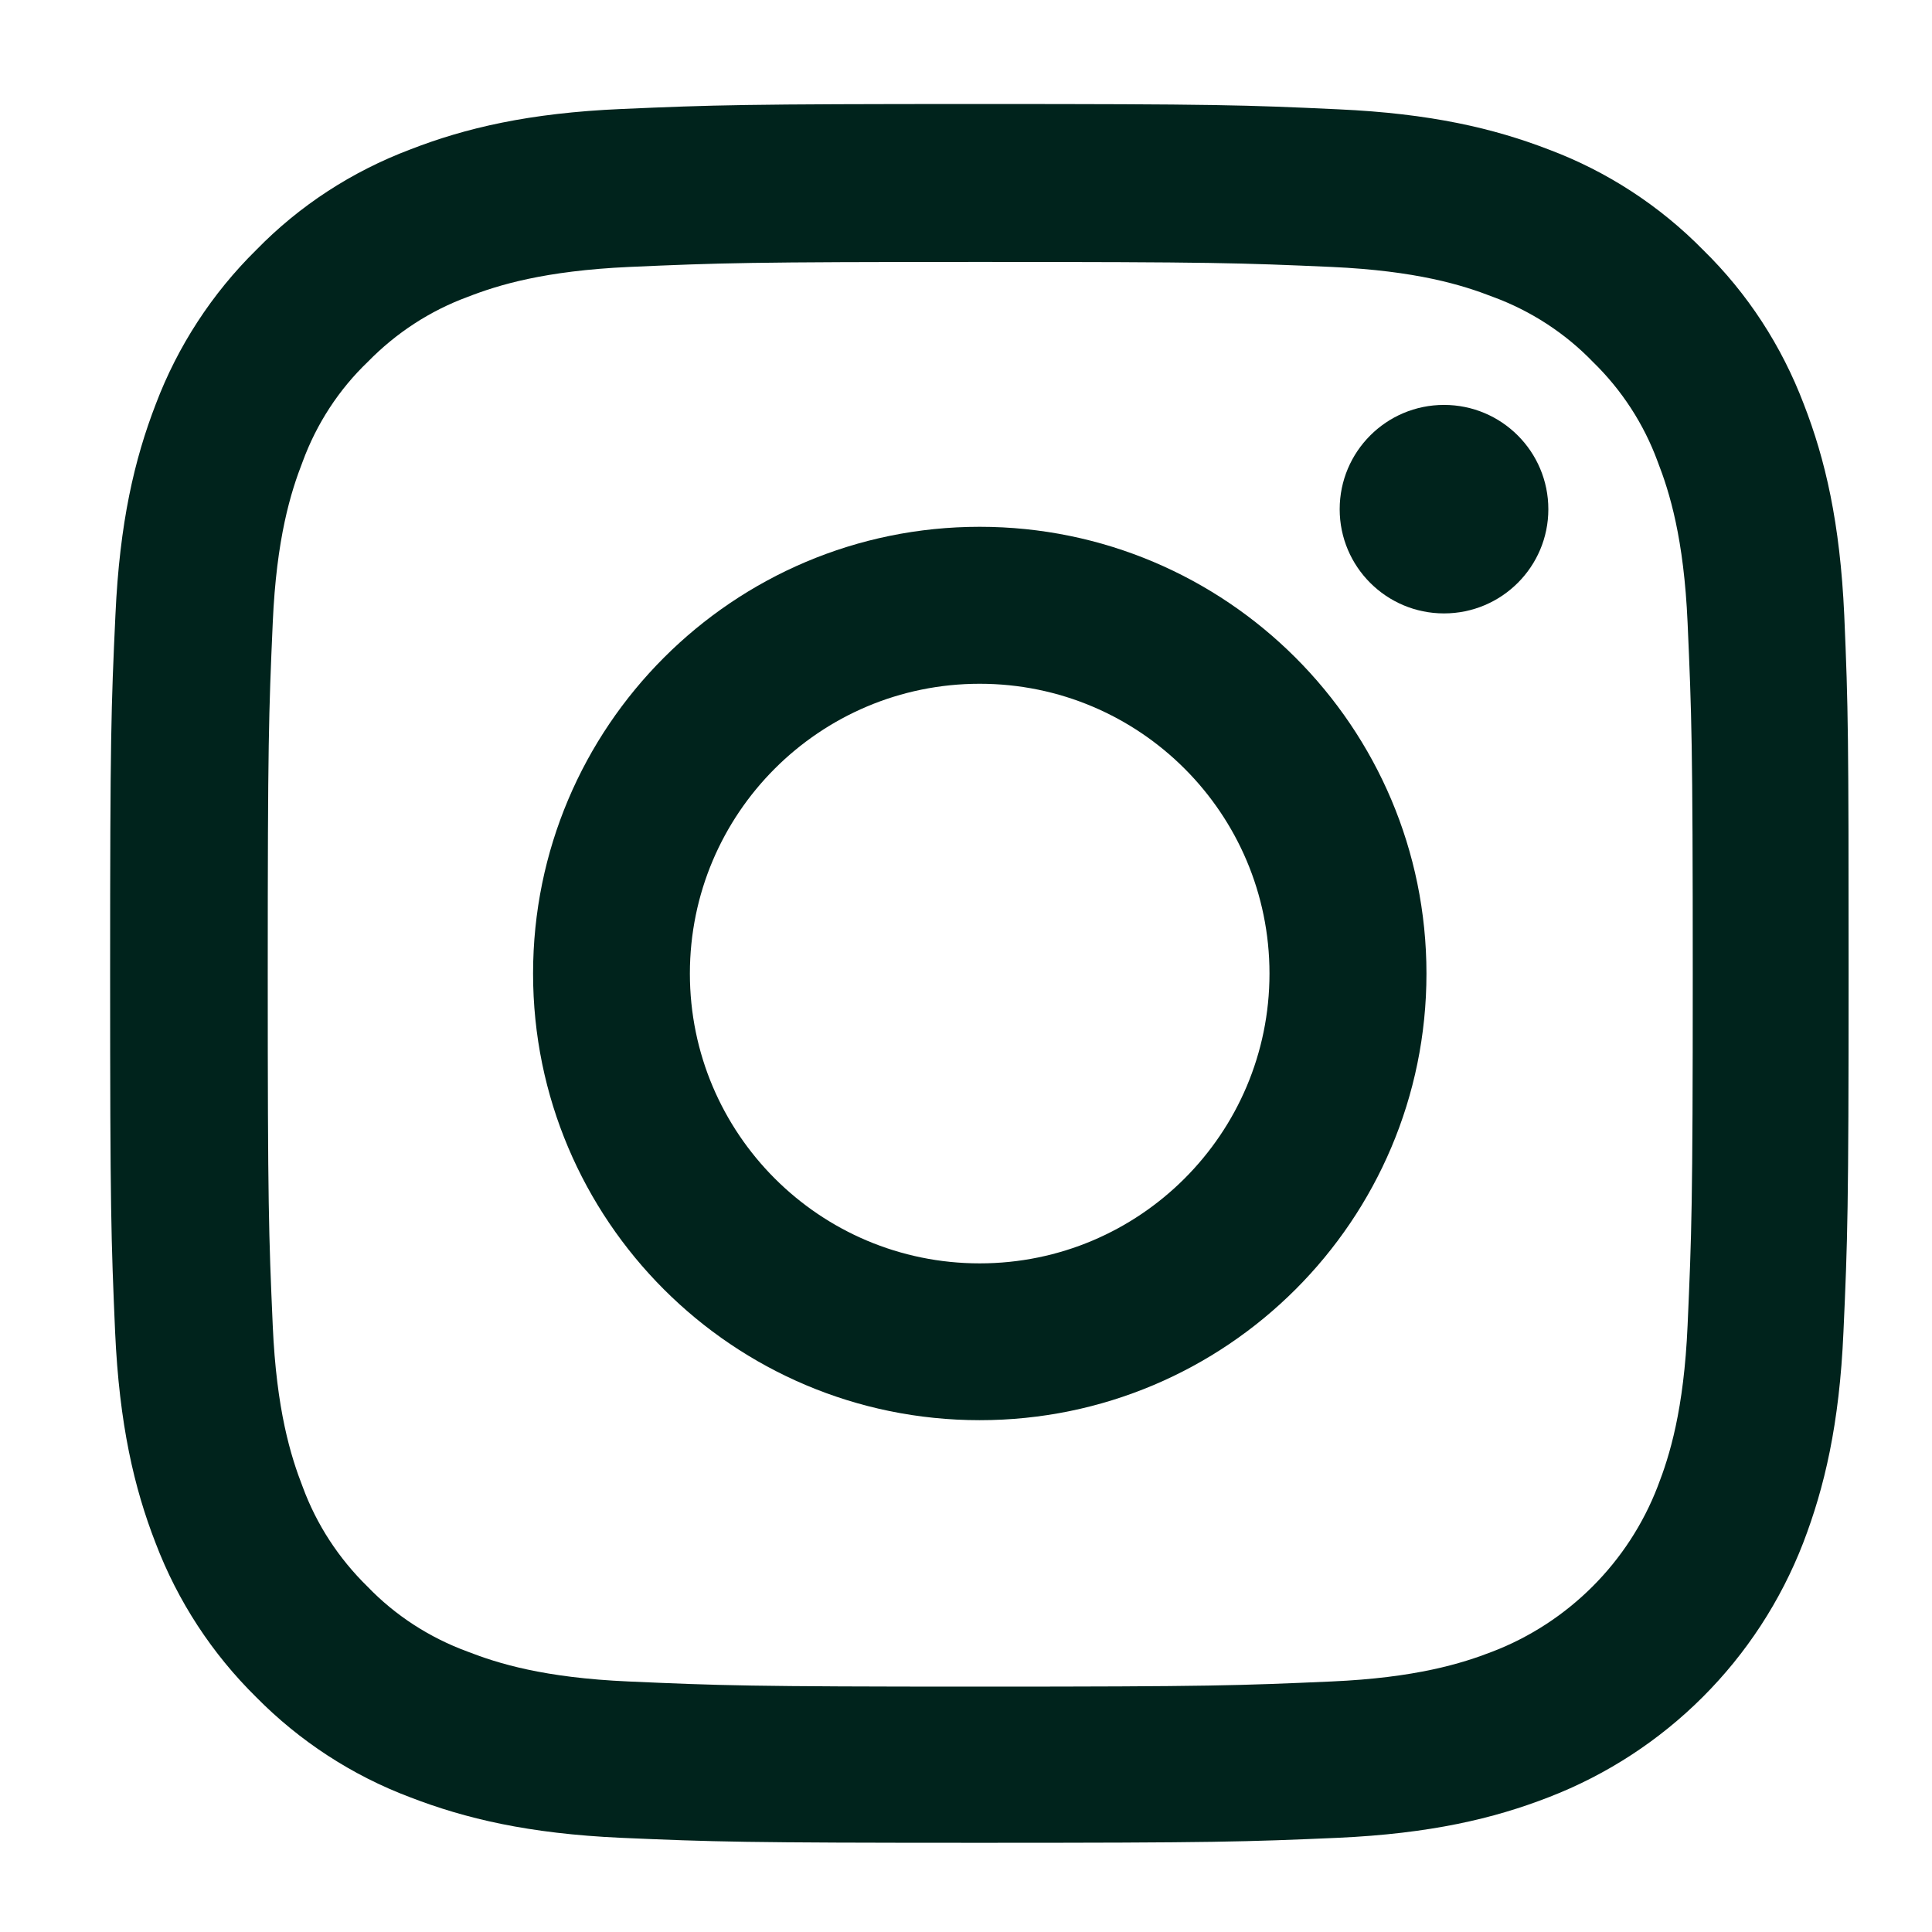
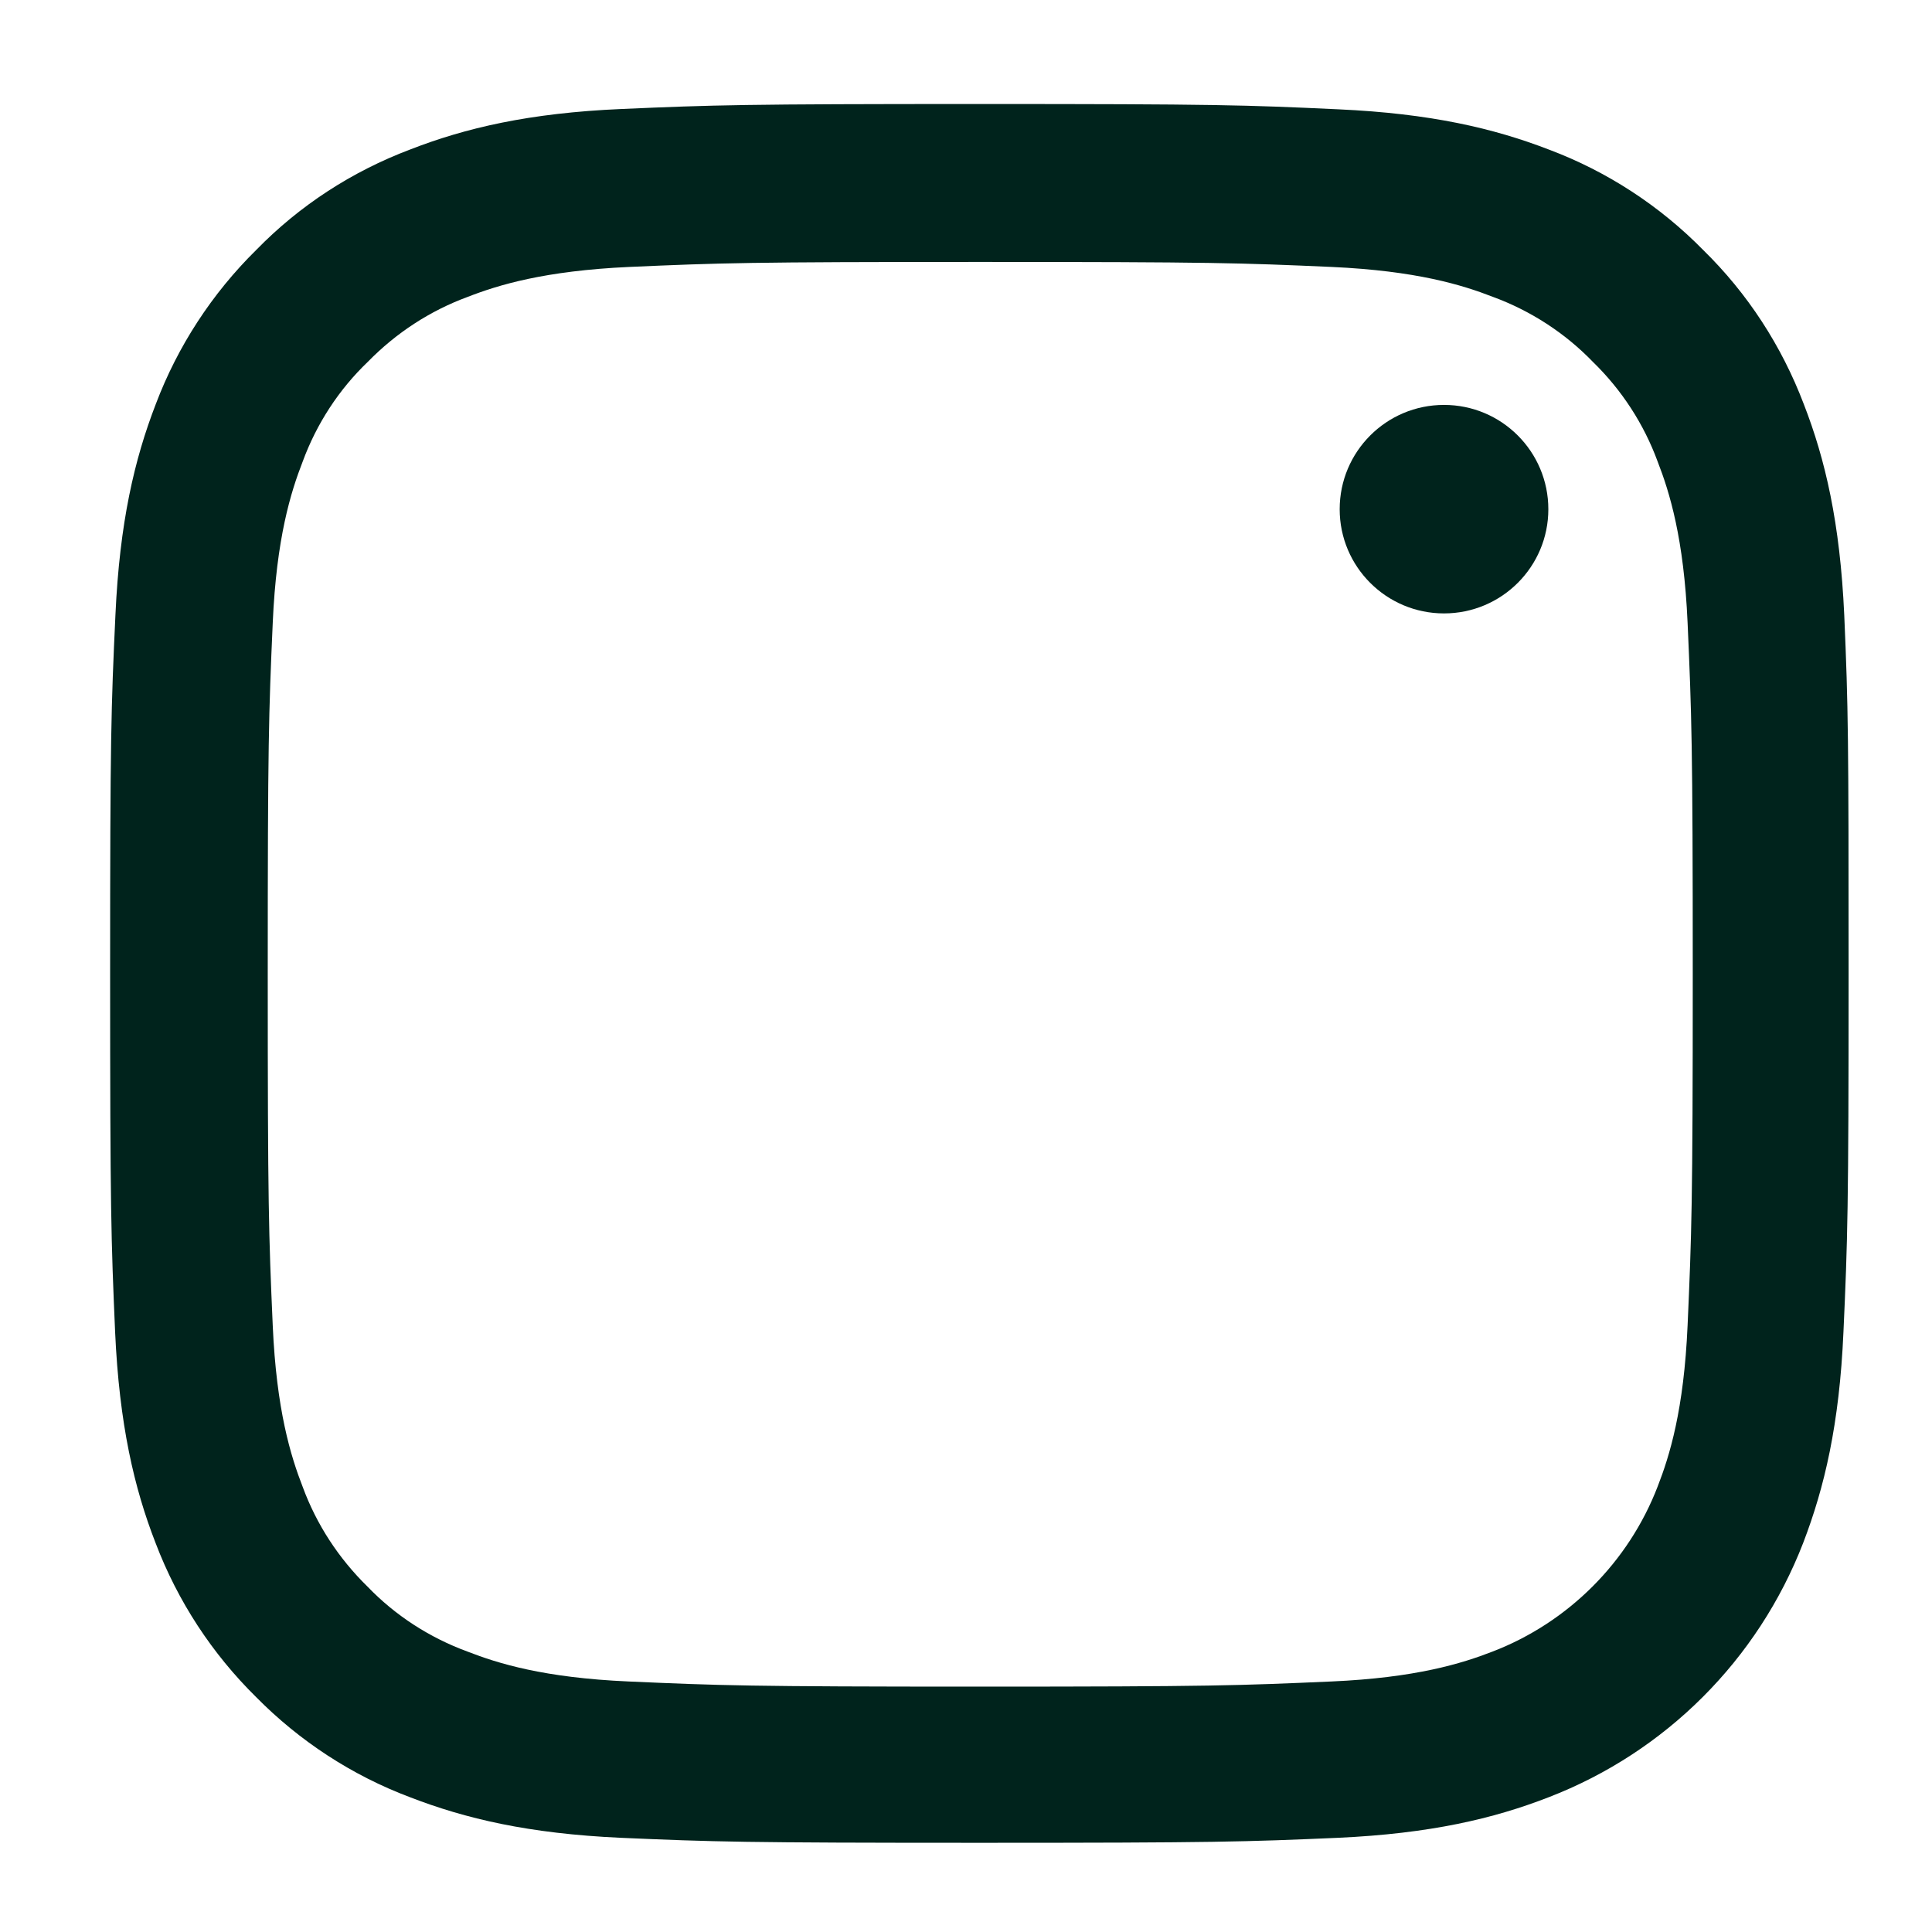
<svg xmlns="http://www.w3.org/2000/svg" width="12" height="12" viewBox="0 0 12 12" fill="none">
  <path d="M11.455 3.821C11.429 3.247 11.337 2.853 11.204 2.511C11.066 2.148 10.855 1.823 10.579 1.553C10.309 1.278 9.982 1.065 9.623 0.93C9.279 0.797 8.887 0.705 8.313 0.679C7.735 0.652 7.551 0.646 6.085 0.646C4.619 0.646 4.435 0.652 3.859 0.677C3.285 0.702 2.891 0.795 2.549 0.928C2.186 1.065 1.861 1.276 1.591 1.553C1.317 1.823 1.104 2.15 0.968 2.509C0.835 2.853 0.743 3.245 0.717 3.819C0.69 4.397 0.684 4.58 0.684 6.047C0.684 7.513 0.69 7.697 0.715 8.273C0.741 8.847 0.833 9.241 0.966 9.583C1.104 9.946 1.317 10.271 1.591 10.541C1.861 10.815 2.188 11.028 2.547 11.163C2.891 11.296 3.283 11.389 3.857 11.415C4.433 11.44 4.617 11.446 6.083 11.446C7.549 11.446 7.733 11.44 8.309 11.415C8.883 11.389 9.277 11.296 9.619 11.163C10.345 10.883 10.919 10.309 11.2 9.583C11.332 9.239 11.425 8.847 11.45 8.273C11.476 7.697 11.482 7.513 11.482 6.047C11.482 4.58 11.48 4.397 11.455 3.821ZM10.482 8.231C10.459 8.758 10.37 9.043 10.296 9.233C10.115 9.703 9.741 10.077 9.271 10.258C9.081 10.332 8.794 10.421 8.269 10.444C7.699 10.469 7.528 10.476 6.087 10.476C4.646 10.476 4.473 10.469 3.905 10.444C3.378 10.421 3.093 10.332 2.903 10.258C2.669 10.172 2.456 10.035 2.283 9.855C2.104 9.68 1.966 9.469 1.88 9.235C1.806 9.045 1.717 8.758 1.694 8.233C1.669 7.663 1.663 7.492 1.663 6.051C1.663 4.61 1.669 4.437 1.694 3.869C1.717 3.342 1.806 3.057 1.88 2.867C1.966 2.633 2.104 2.42 2.285 2.247C2.46 2.068 2.671 1.93 2.905 1.844C3.095 1.77 3.382 1.682 3.908 1.658C4.477 1.633 4.648 1.627 6.089 1.627C7.532 1.627 7.703 1.633 8.271 1.658C8.798 1.682 9.083 1.77 9.273 1.844C9.507 1.93 9.72 2.068 9.893 2.247C10.073 2.422 10.21 2.633 10.296 2.867C10.37 3.057 10.459 3.344 10.482 3.869C10.507 4.439 10.514 4.61 10.514 6.051C10.514 7.492 10.507 7.661 10.482 8.231Z" fill="#00231C" />
-   <path d="M6.085 3.272C4.553 3.272 3.311 4.515 3.311 6.047C3.311 7.579 4.553 8.821 6.085 8.821C7.617 8.821 8.86 7.579 8.86 6.047C8.86 4.515 7.617 3.272 6.085 3.272ZM6.085 7.847C5.091 7.847 4.285 7.041 4.285 6.047C4.285 5.053 5.091 4.247 6.085 4.247C7.079 4.247 7.885 5.053 7.885 6.047C7.885 7.041 7.079 7.847 6.085 7.847Z" fill="#00231C" />
  <path d="M9.617 3.163C9.617 3.52 9.327 3.81 8.969 3.81C8.611 3.81 8.321 3.52 8.321 3.163C8.321 2.805 8.611 2.515 8.969 2.515C9.327 2.515 9.617 2.805 9.617 3.163Z" fill="#00231C" />
</svg>